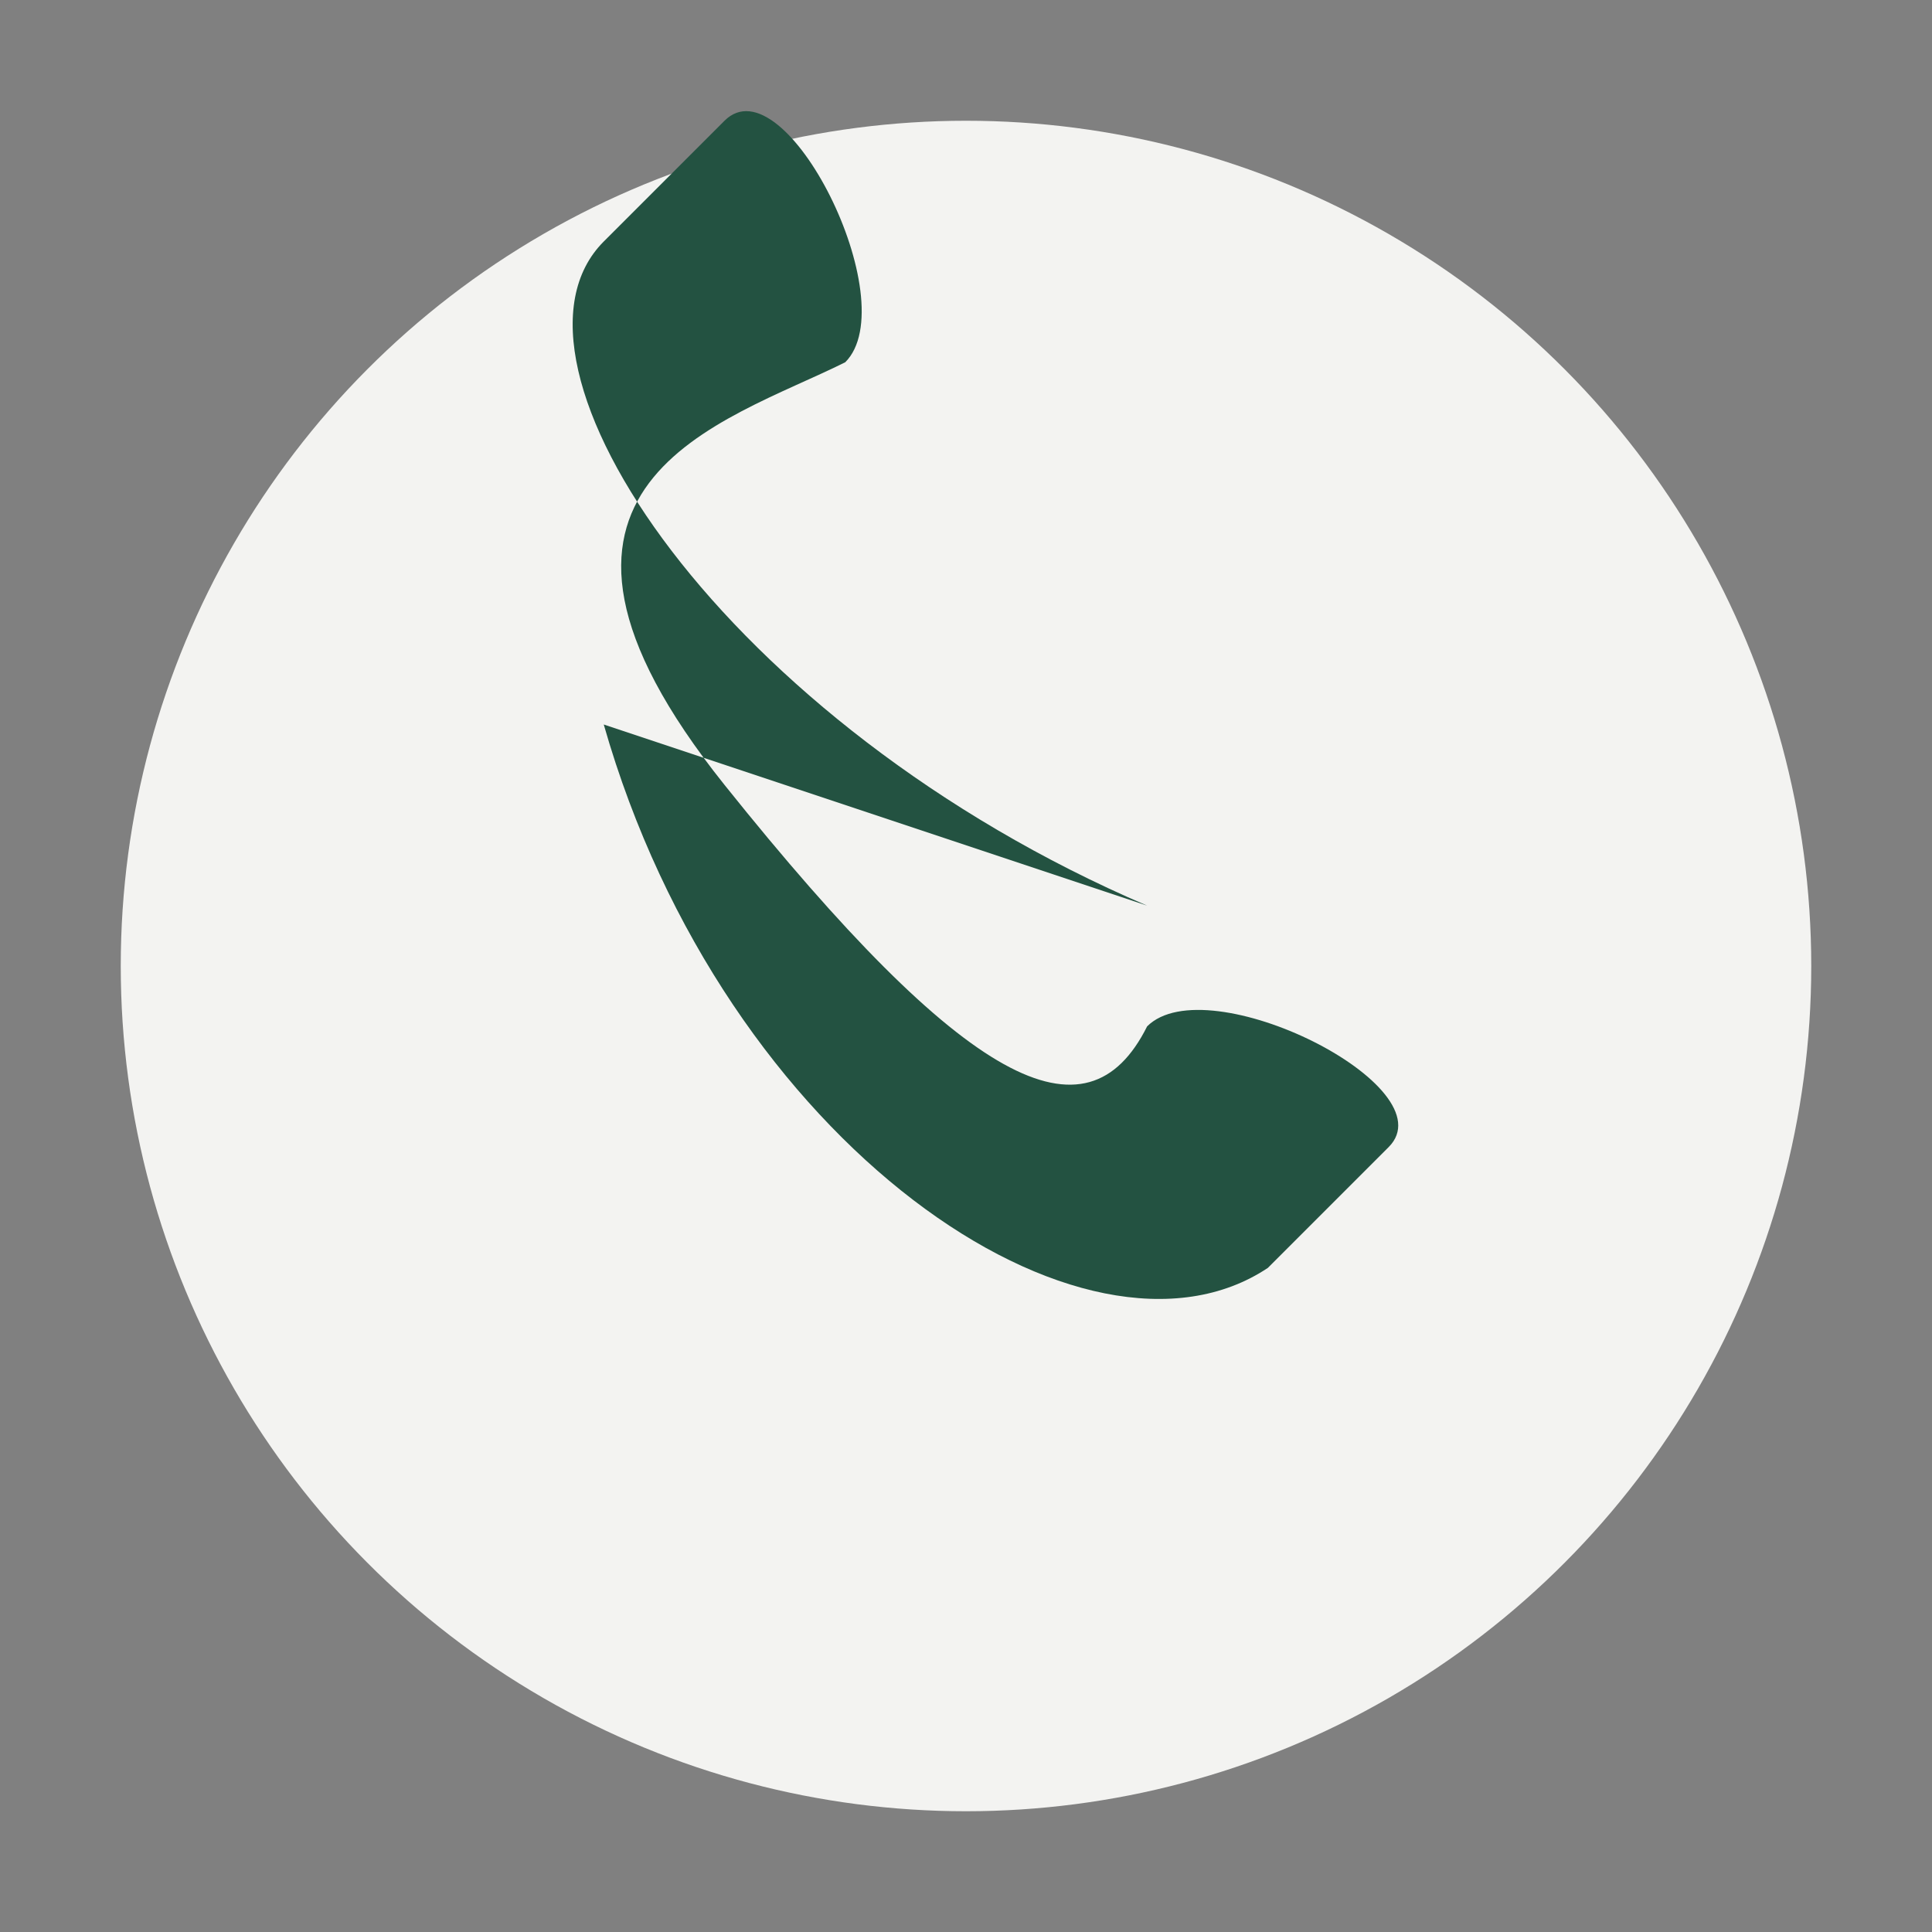
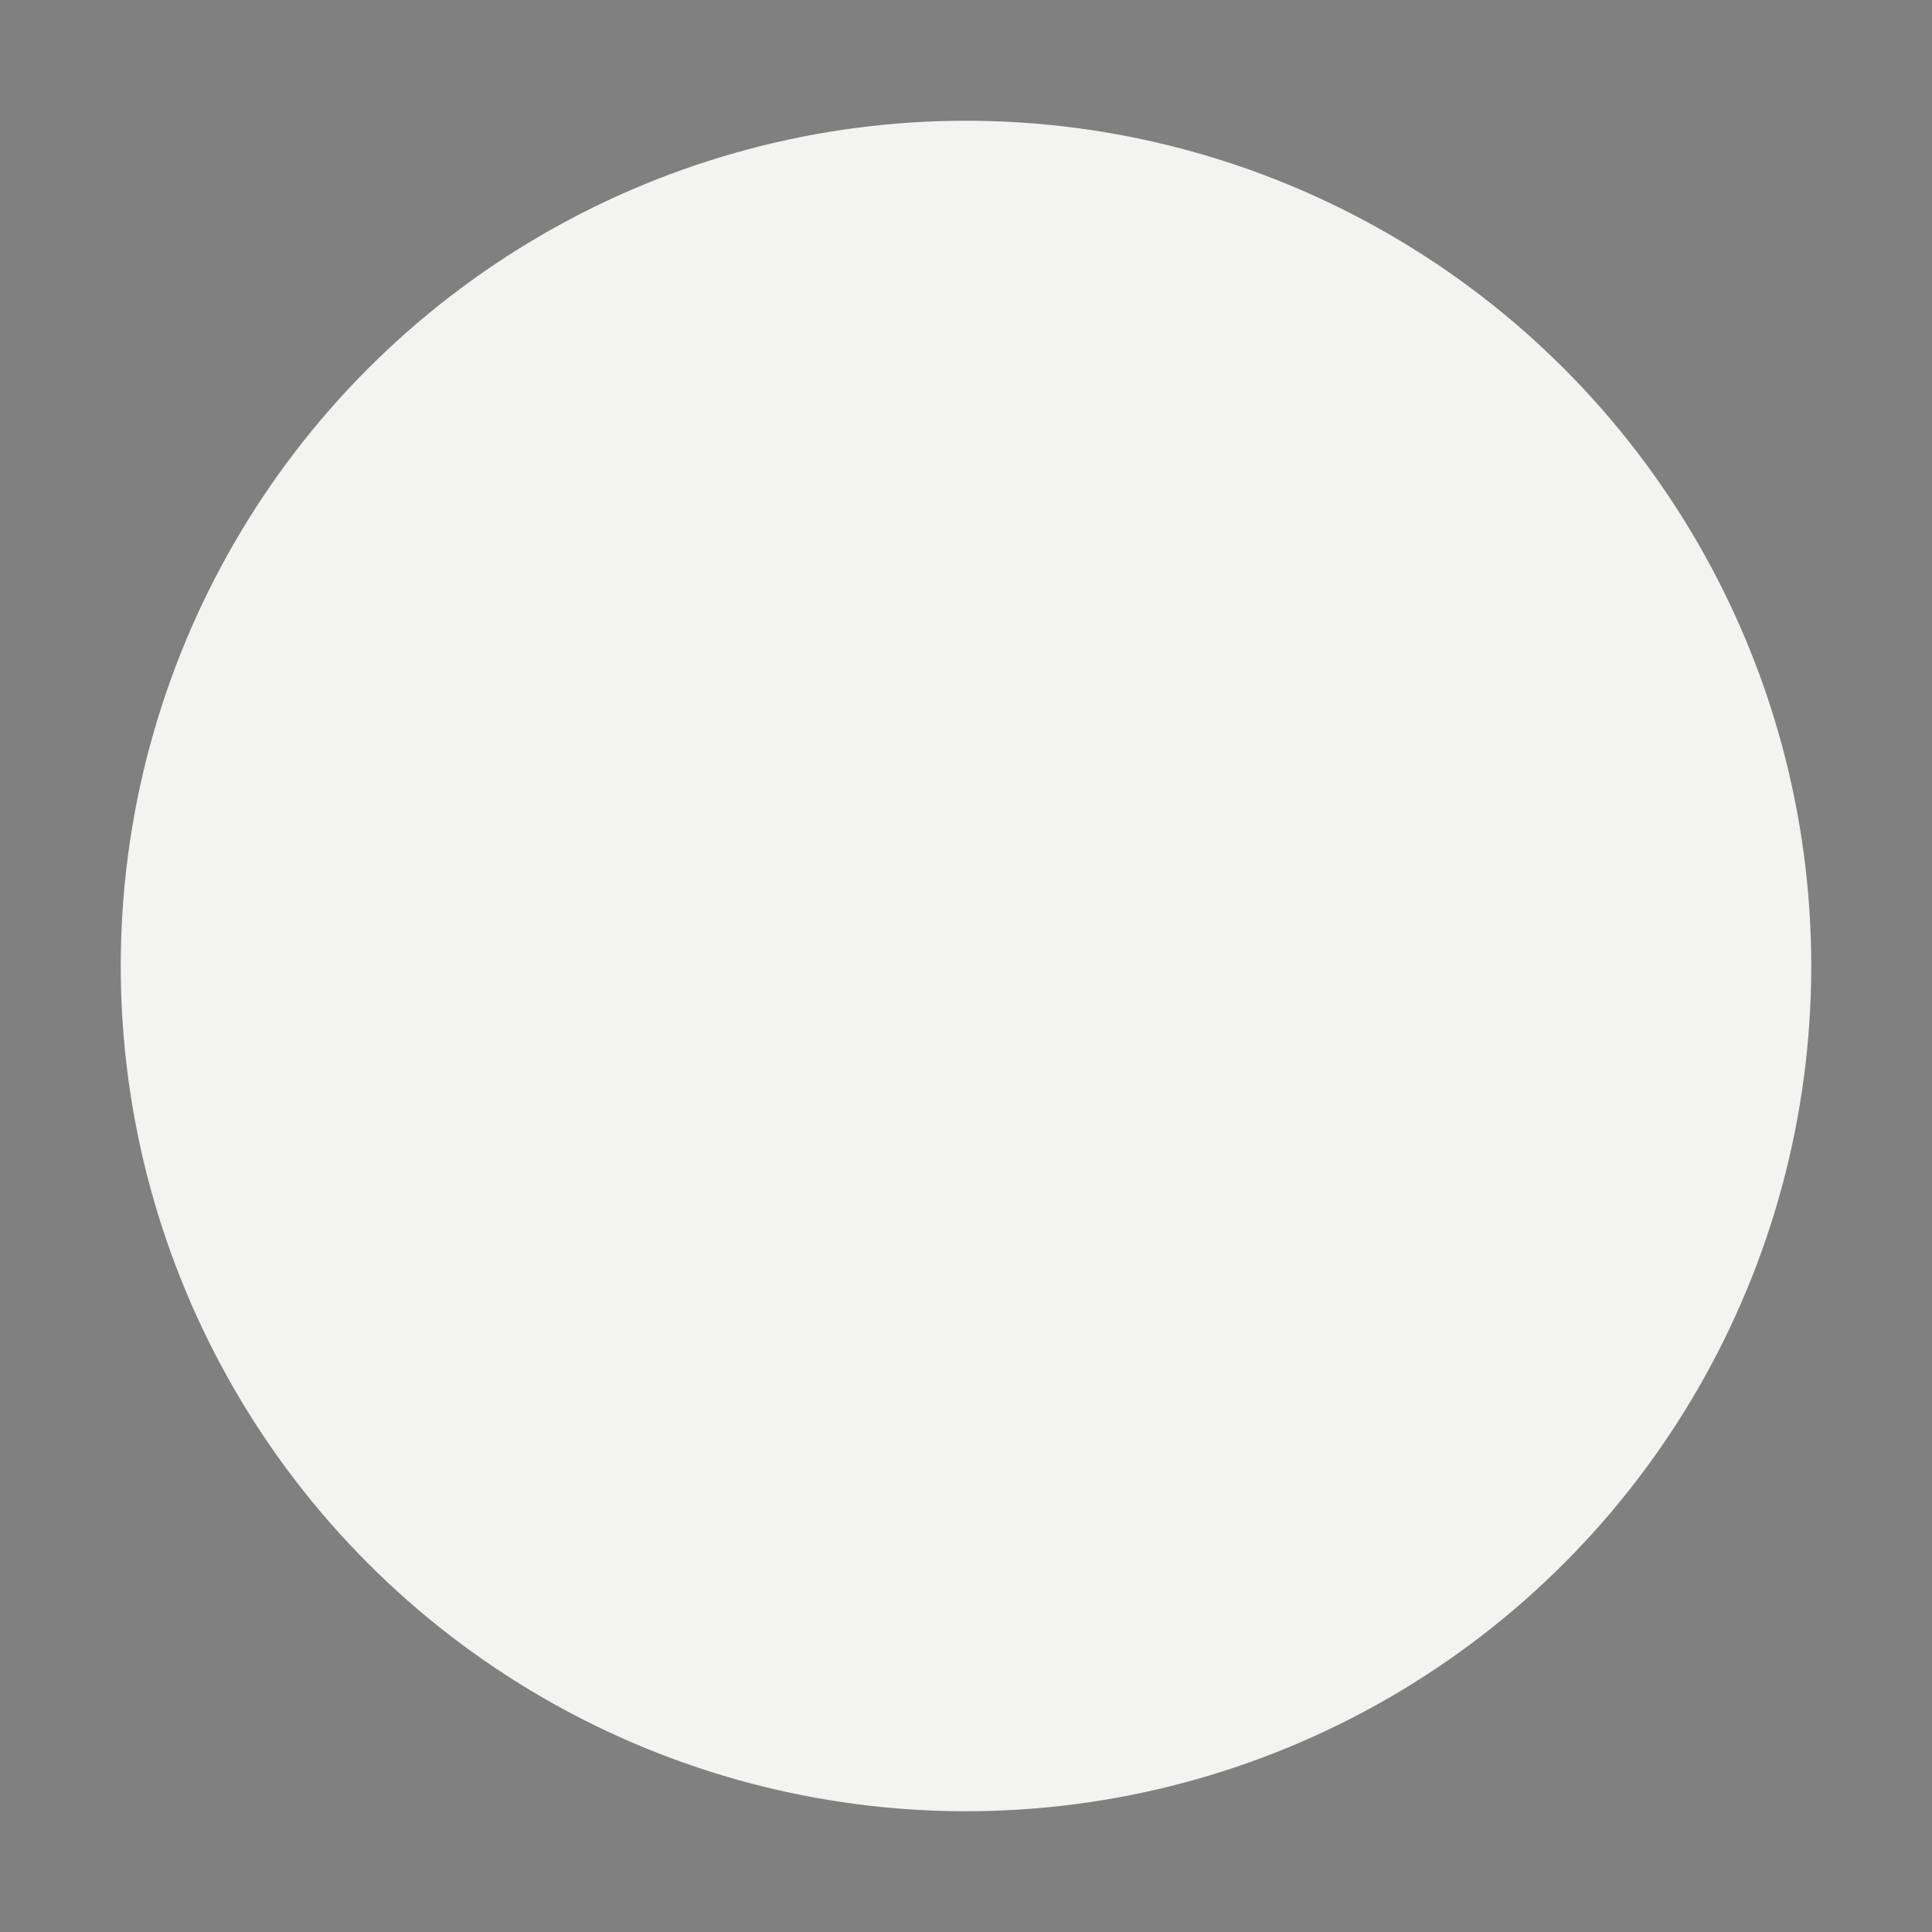
<svg xmlns="http://www.w3.org/2000/svg" width="32" height="32" viewBox="0 0 32 32">
  <rect x="0" y="0" width="32" height="32" fill="#808080" stroke="none" />
  <circle cx="16" cy="16" r="14" fill="#F3F3F1" />
-   <path d="M10 12c2 7 8 11 11 9l2-2c1-1-3-3-4-2-1 2-3 1-7-4-4-5 0-6 2-7 1-1-1-5-2-4l-2 2c-2 2 2 8 9 11z" fill="#235241" />
</svg>